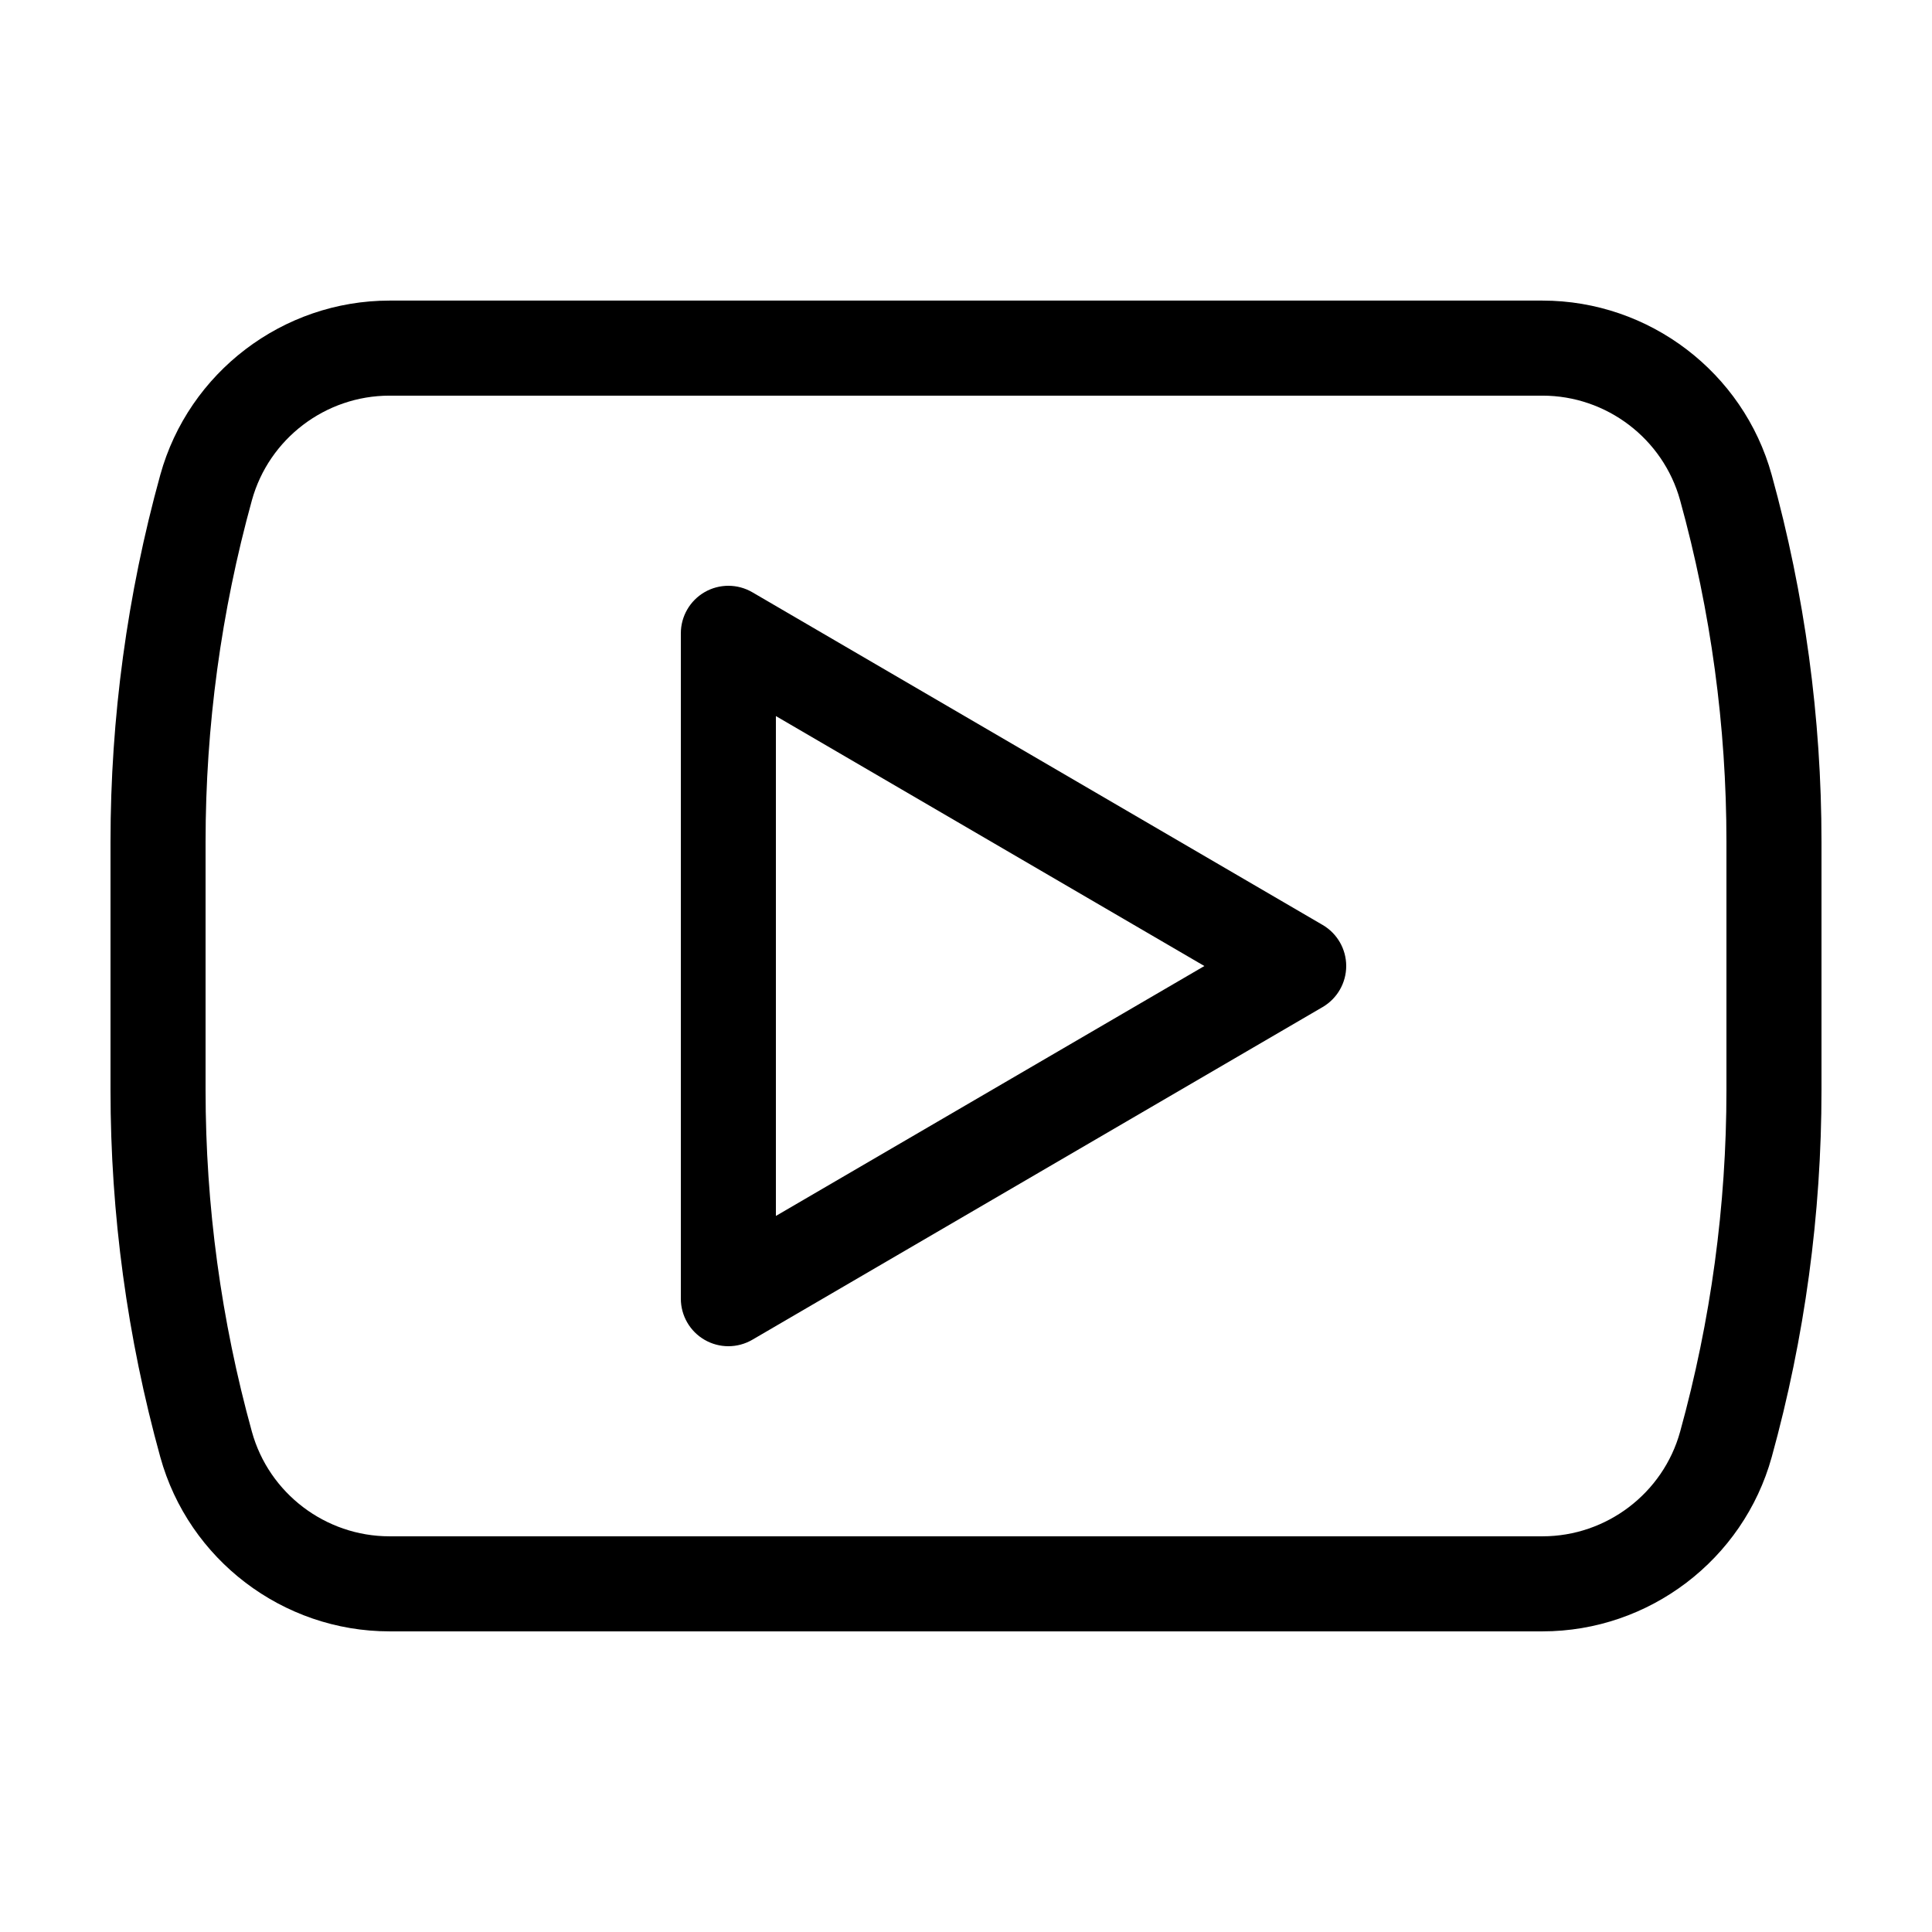
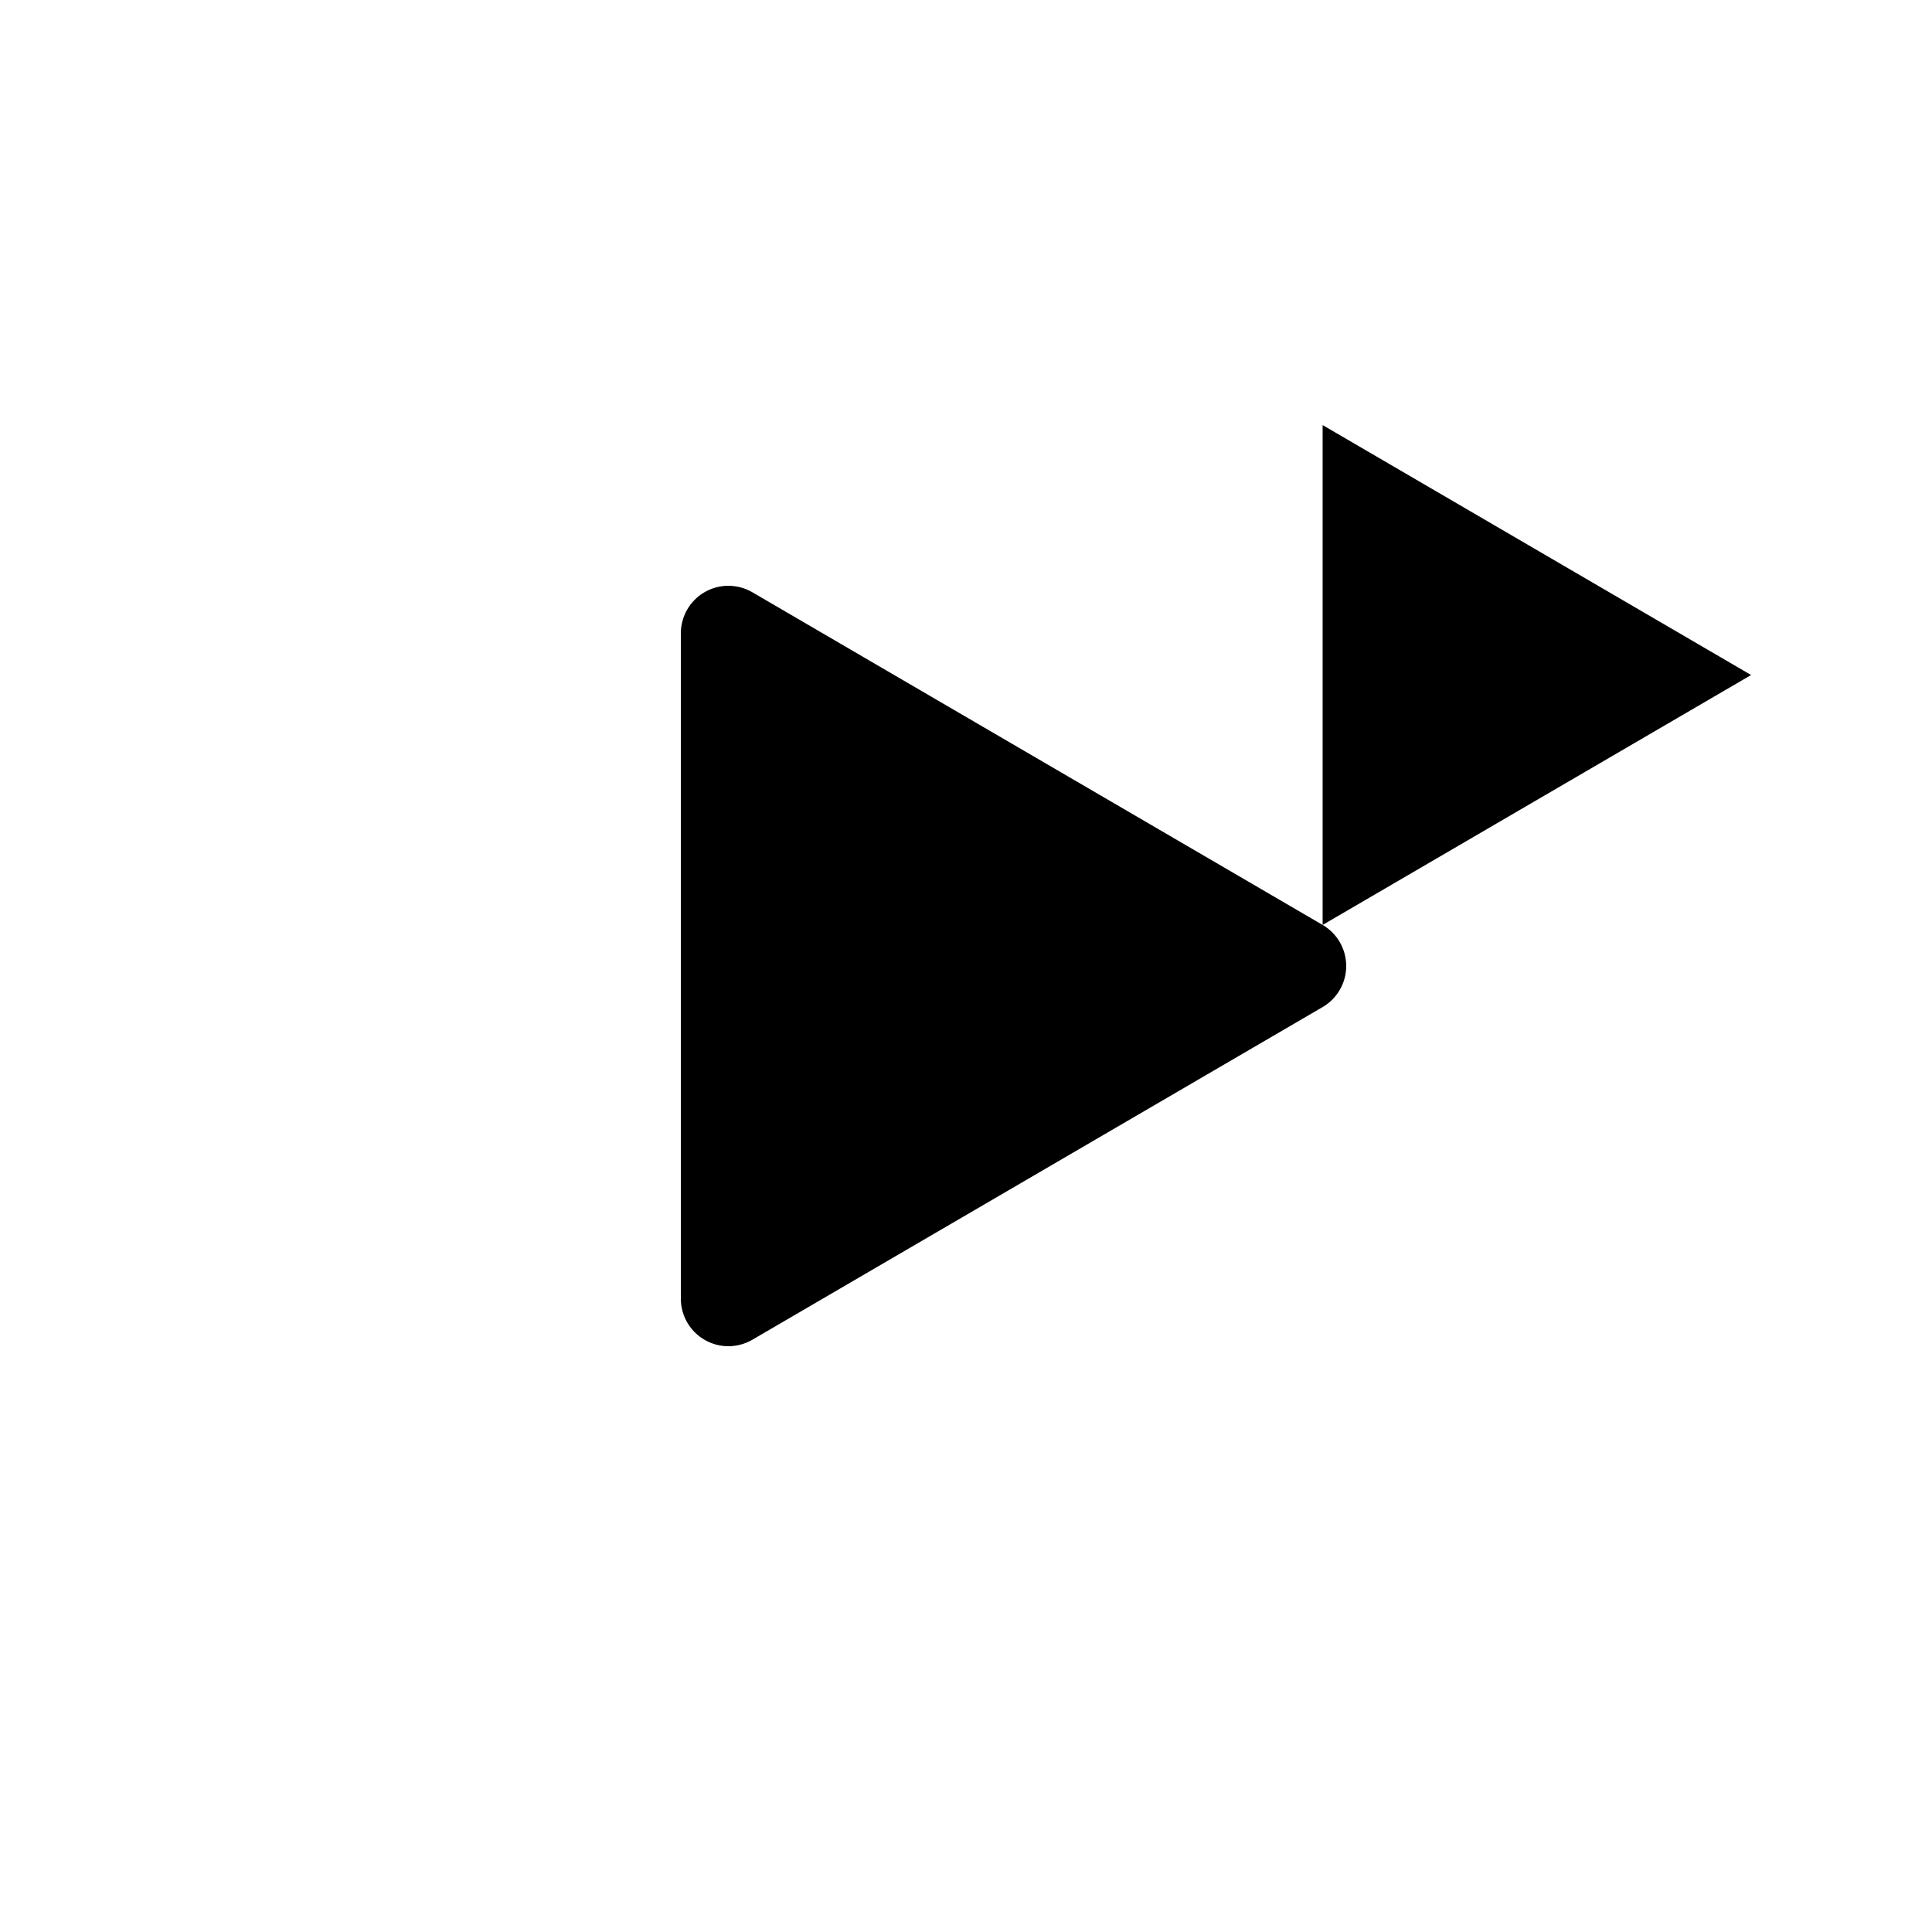
<svg xmlns="http://www.w3.org/2000/svg" fill="#000000" width="800px" height="800px" version="1.1" viewBox="144 144 512 512">
  <g>
-     <path d="m552.78 223.66h-305.56c-28.242 0-53.223 19-60.746 46.199-8.75 31.66-13.188 64.363-13.188 97.203v65.867c0 32.84 4.438 65.539 13.191 97.199 7.516 27.199 32.492 46.199 60.742 46.199h305.56c28.242 0 53.223-19 60.746-46.199 8.75-31.66 13.188-64.363 13.188-97.199v-65.867c0-32.84-4.438-65.539-13.191-97.199-7.512-27.203-32.492-46.203-60.742-46.203zm48.746 209.27c0 30.57-4.133 61.016-12.277 90.488-4.512 16.316-19.508 27.719-36.469 27.719h-305.56c-16.957 0-31.957-11.402-36.465-27.719-8.148-29.473-12.277-59.918-12.277-90.488v-65.867c0-30.57 4.133-61.012 12.277-90.484 4.508-16.324 19.508-27.727 36.465-27.727h305.56c16.957 0 31.957 11.402 36.465 27.719 8.148 29.473 12.281 59.918 12.281 90.492z" />
-     <path d="m494.51 389.12-151.14-88.168c-3.898-2.266-8.711-2.289-12.621-0.039-3.906 2.246-6.32 6.414-6.32 10.922v176.33c0 4.508 2.414 8.676 6.324 10.922 1.945 1.117 4.106 1.676 6.273 1.676 2.195 0 4.383-0.574 6.348-1.715l151.14-88.168c3.863-2.262 6.246-6.402 6.246-10.879 0-4.481-2.383-8.621-6.25-10.883zm-144.89 77.117v-132.47l113.55 66.238z" />
+     <path d="m494.51 389.12-151.14-88.168c-3.898-2.266-8.711-2.289-12.621-0.039-3.906 2.246-6.32 6.414-6.32 10.922v176.33c0 4.508 2.414 8.676 6.324 10.922 1.945 1.117 4.106 1.676 6.273 1.676 2.195 0 4.383-0.574 6.348-1.715l151.14-88.168c3.863-2.262 6.246-6.402 6.246-10.879 0-4.481-2.383-8.621-6.25-10.883zv-132.47l113.55 66.238z" />
  </g>
</svg>